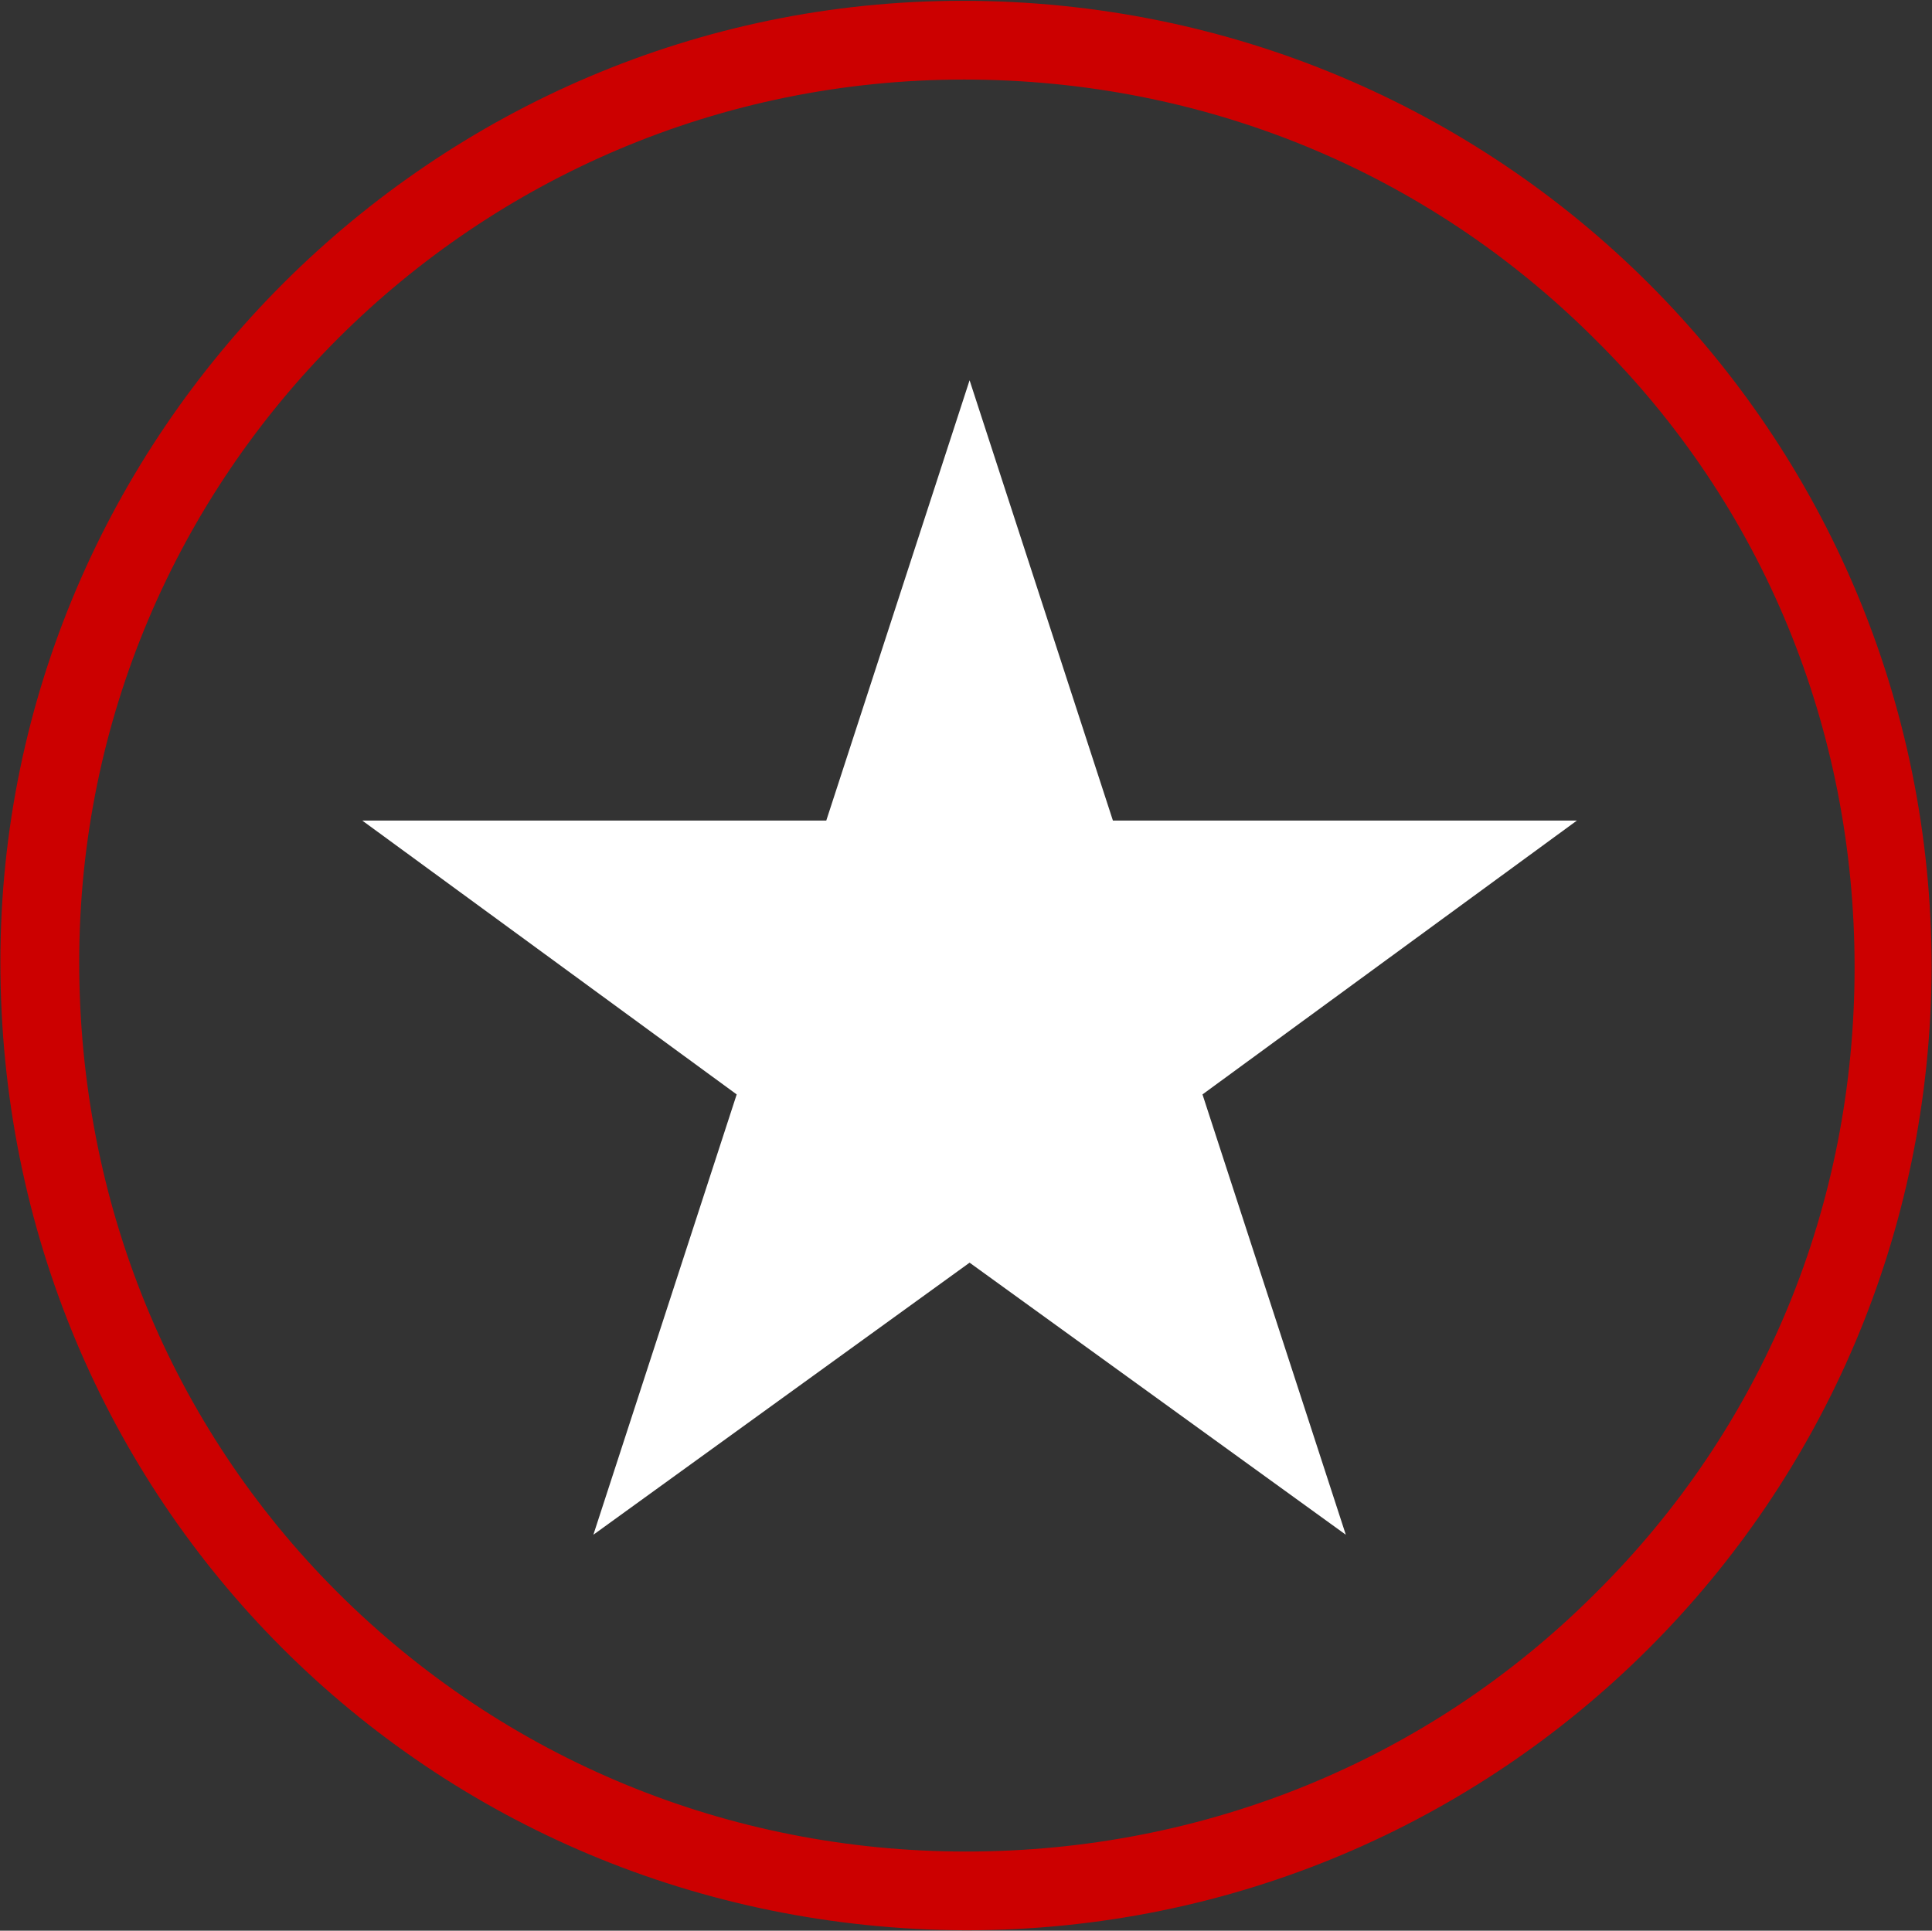
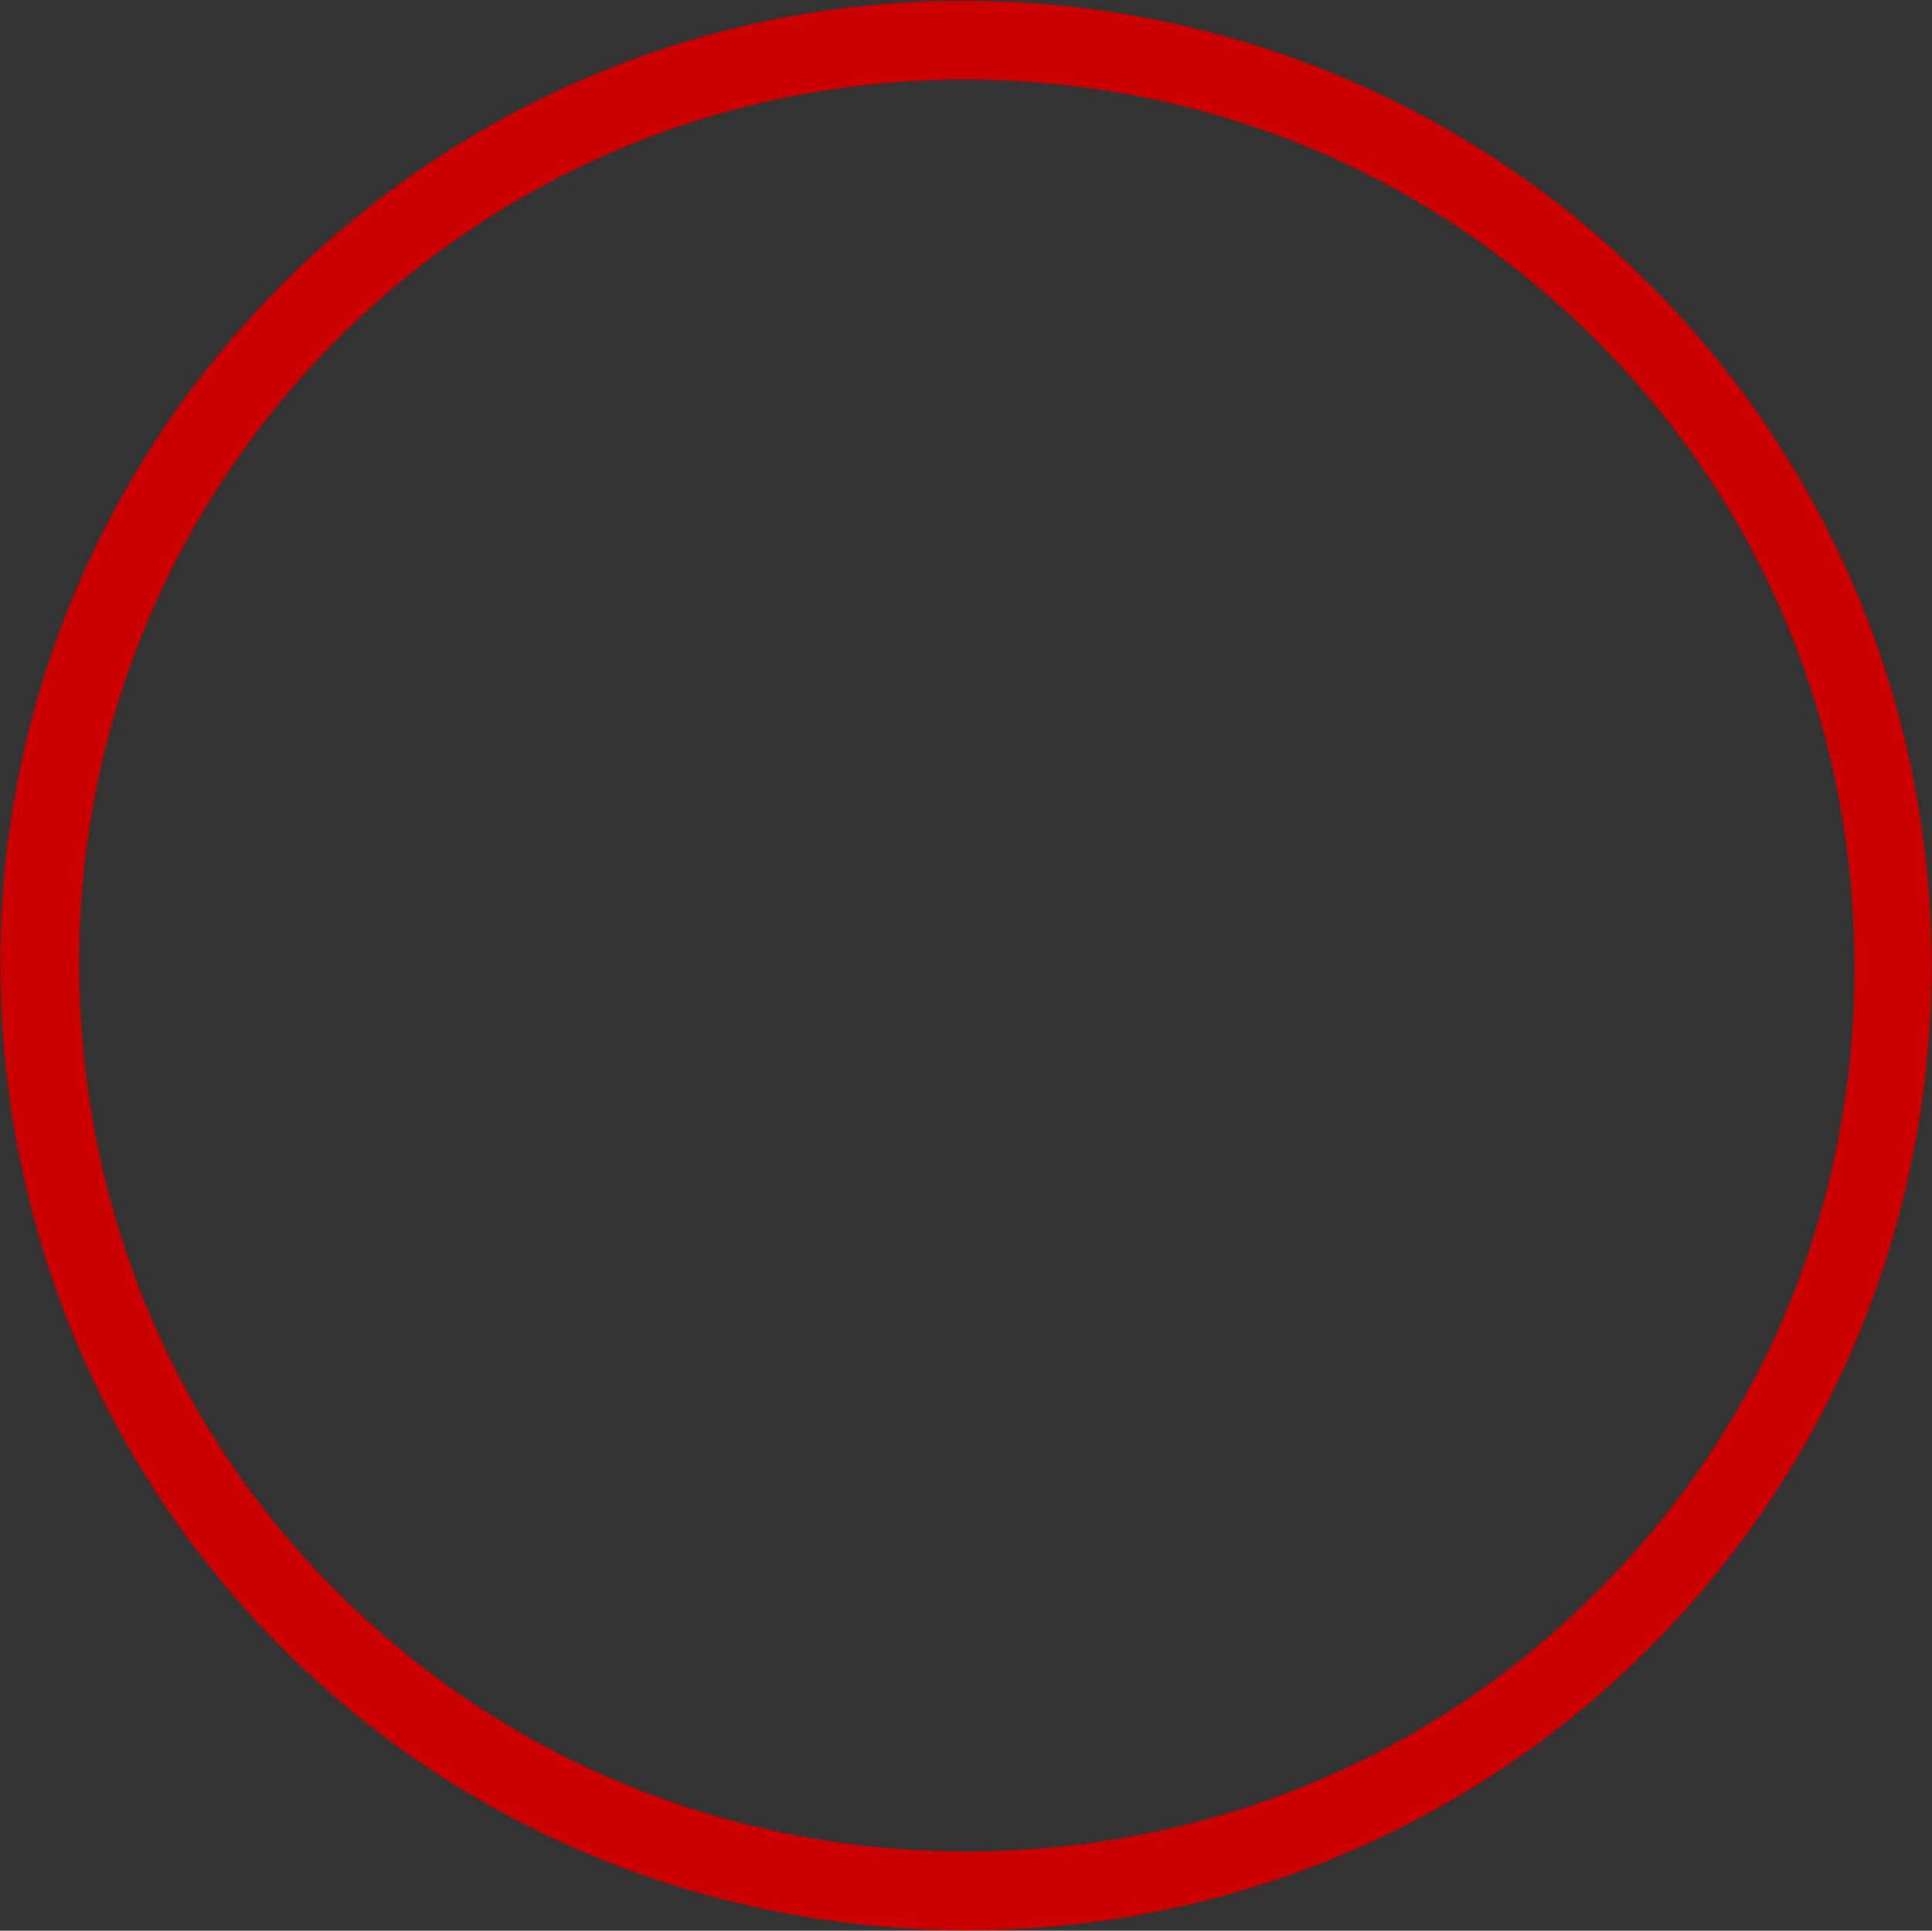
<svg xmlns="http://www.w3.org/2000/svg" version="1.2" baseProfile="tiny-ps" viewBox="0 0 1826 1825" width="1826" height="1825">
  <rect x="0" y="0" width="1826" height="1825" fill="#333333" stroke="none" />
  <title>TCB_logo_official-svg</title>
  <style>
		tspan { white-space:pre }
		.shp0 { fill: #ffffff } 
		.shp1 { fill: #cc0000 } 
	</style>
  <g id="Layer">
-     <path id="Layer" class="shp0" d="M1136.51 1034.5L1271.97 1450.7L916.39 1193.53L560.82 1450.7L696.27 1034.5L342.39 775.64L780.94 775.64L916.39 359.44L1051.85 775.64L1490.39 775.64L1136.51 1034.5Z" />
-   </g>
+     </g>
  <path id="Layer" fill-rule="evenodd" class="shp1" d="M909.62 0.76C1417.59 0.76 1825.65 408.5 1825.65 914.37C1823.96 1418.55 1417.59 1824.6 913.01 1824.6C405.04 1822.91 0.36 1418.55 0.36 909.3C0.36 410.19 410.12 0.76 909.62 0.76ZM911.31 75.2C449.06 75.2 74.86 449.11 74.86 909.3C74.86 1136.01 161.22 1347.49 318.69 1504.84C476.16 1662.18 687.81 1750.16 913.01 1750.16C1138.21 1750.16 1349.86 1663.87 1507.33 1506.53C1666.49 1349.18 1752.84 1139.39 1752.84 914.37C1752.84 689.35 1666.49 477.87 1507.33 320.53C1348.16 161.49 1136.51 75.2 911.31 75.2Z" />
</svg>